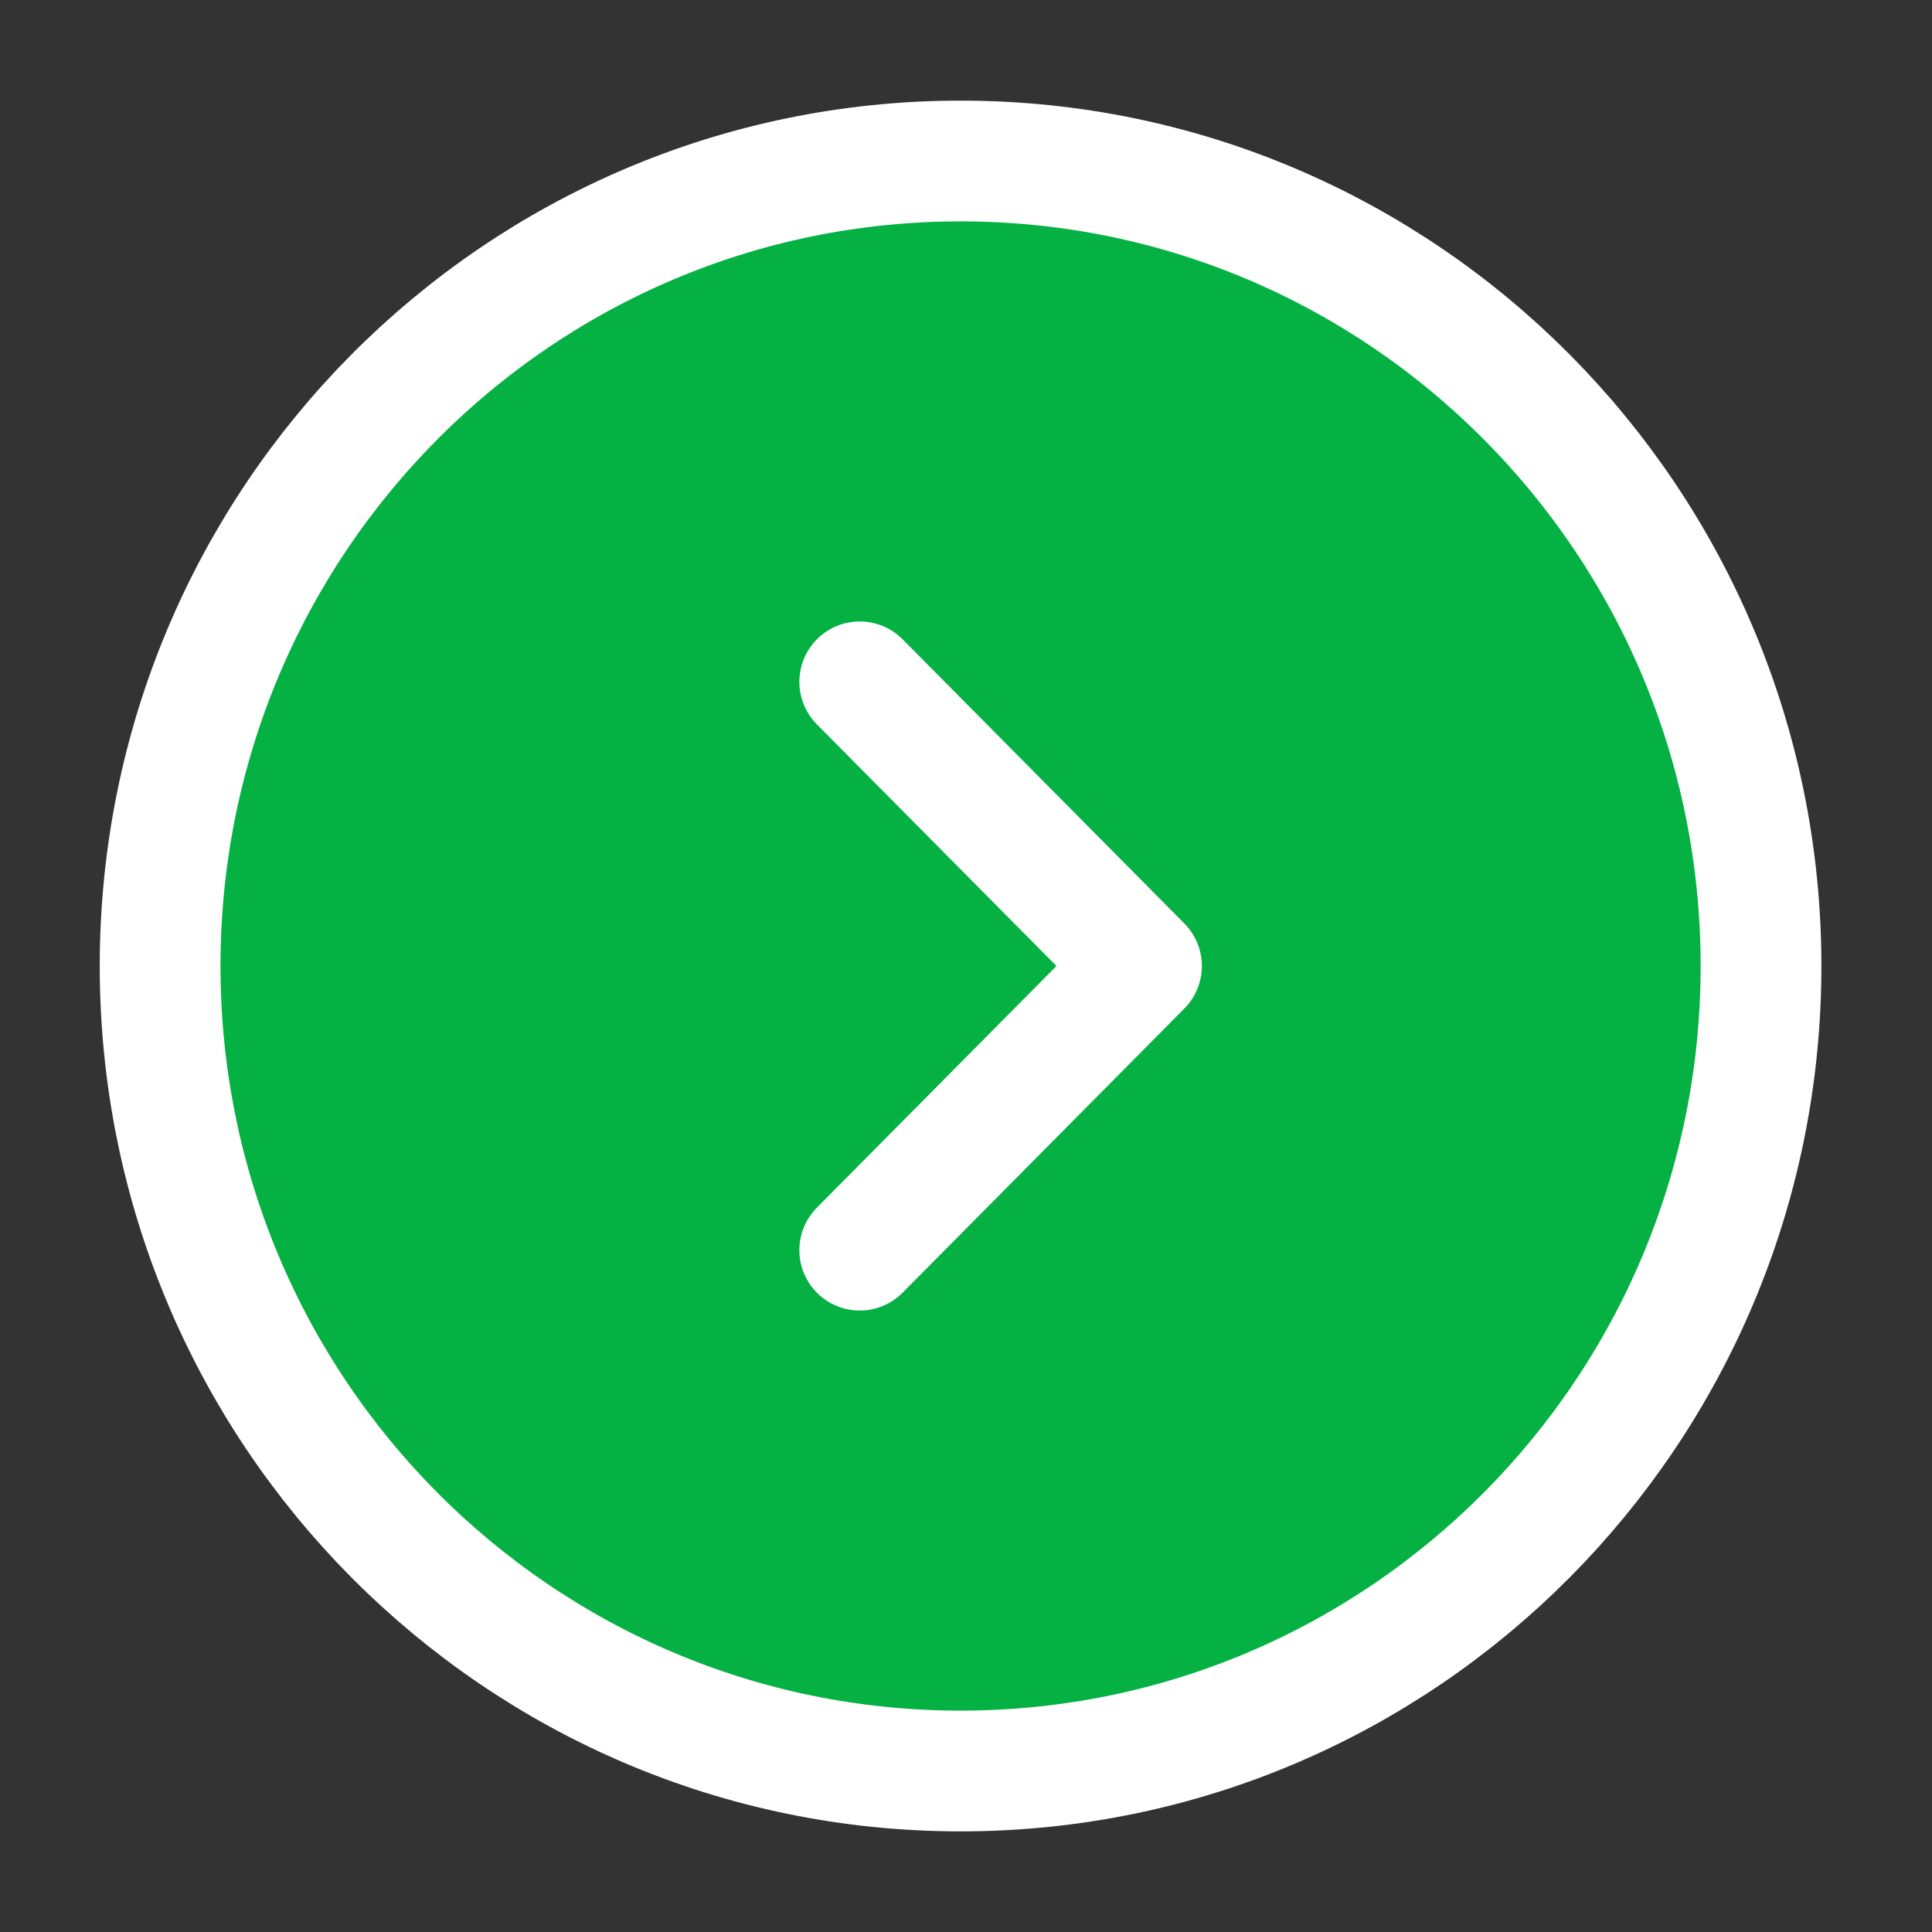
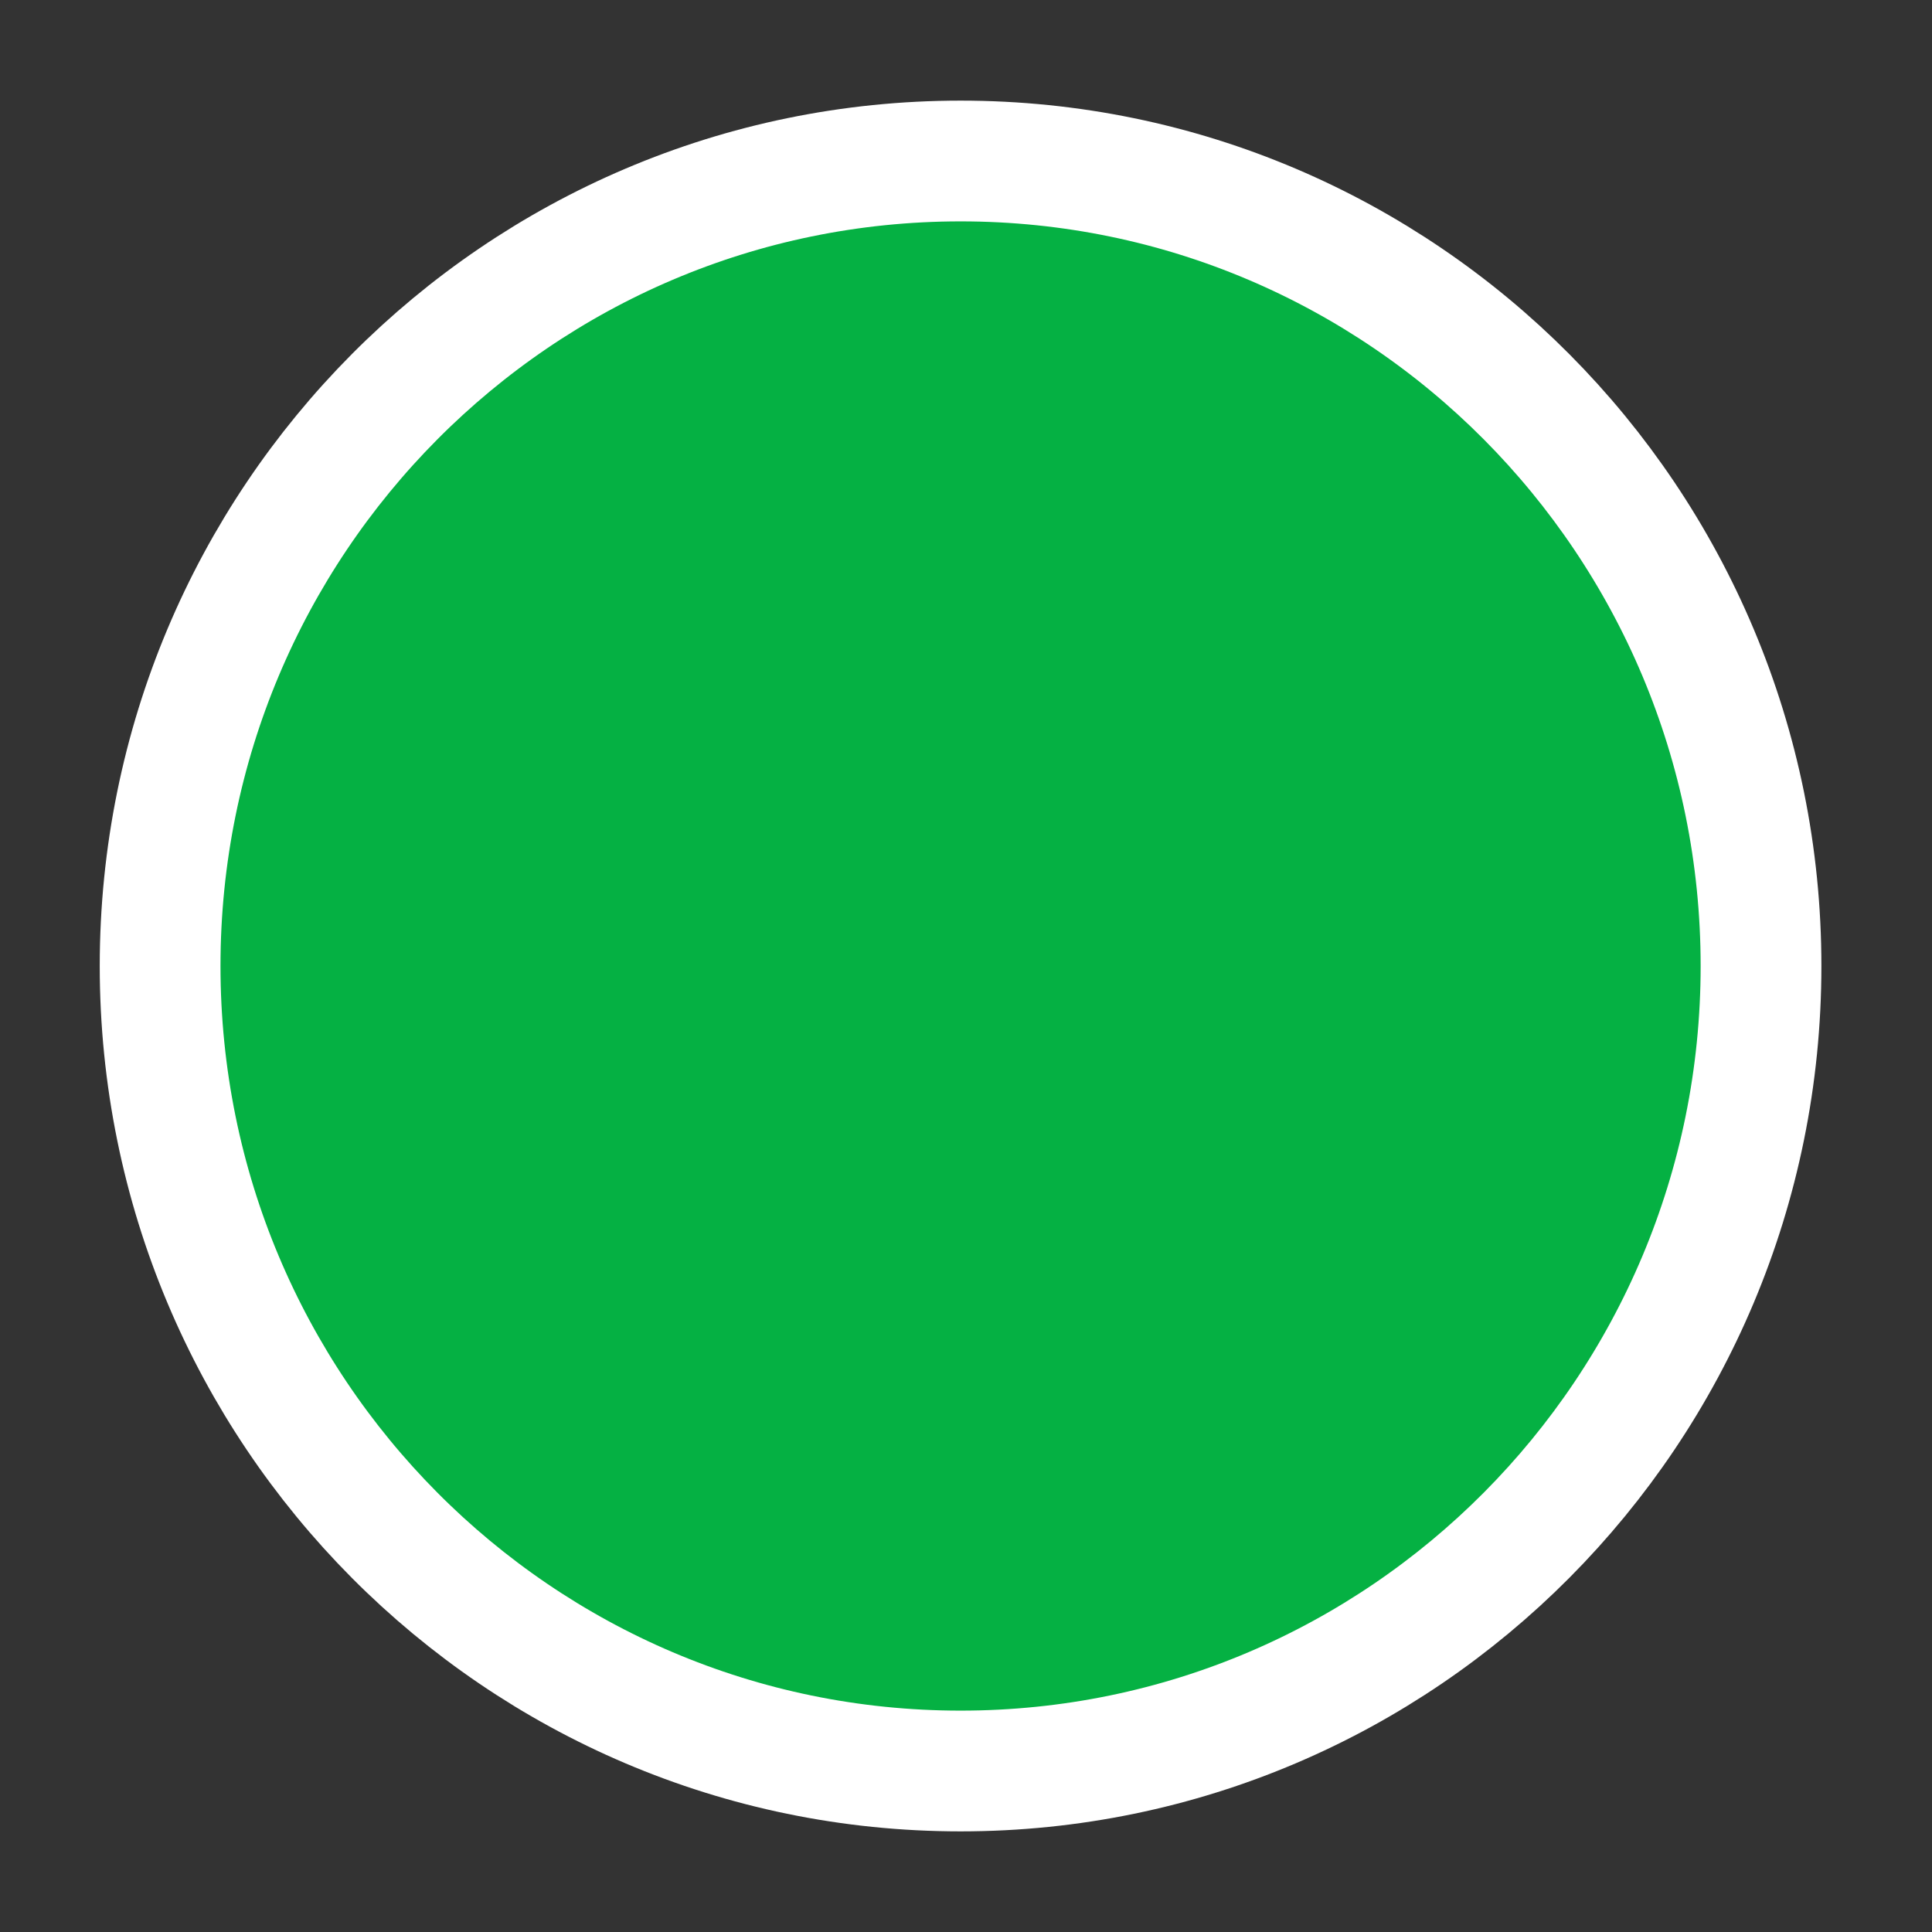
<svg xmlns="http://www.w3.org/2000/svg" width="24" height="24" viewBox="0 0 24 24" fill="none">
  <rect x="0" y="0" width="24" height="24" fill="#333333" stroke="none" />
  <path d="M11.933 22C17.424 22 21.876 17.523 21.876 12C21.876 6.477 17.424 2 11.933 2C6.441 2 1.989 6.477 1.989 12C1.989 17.523 6.441 22 11.933 22Z" fill="#05B143" stroke="white" stroke-width="1.5" stroke-miterlimit="10" stroke-linecap="round" stroke-linejoin="round" />
-   <path d="M10.68 15.53L14.18 12L10.68 8.47" fill="#05B143" />
-   <path d="M10.68 15.53L14.18 12L10.68 8.47" stroke="white" stroke-width="1.5" stroke-linecap="round" stroke-linejoin="round" />
</svg>